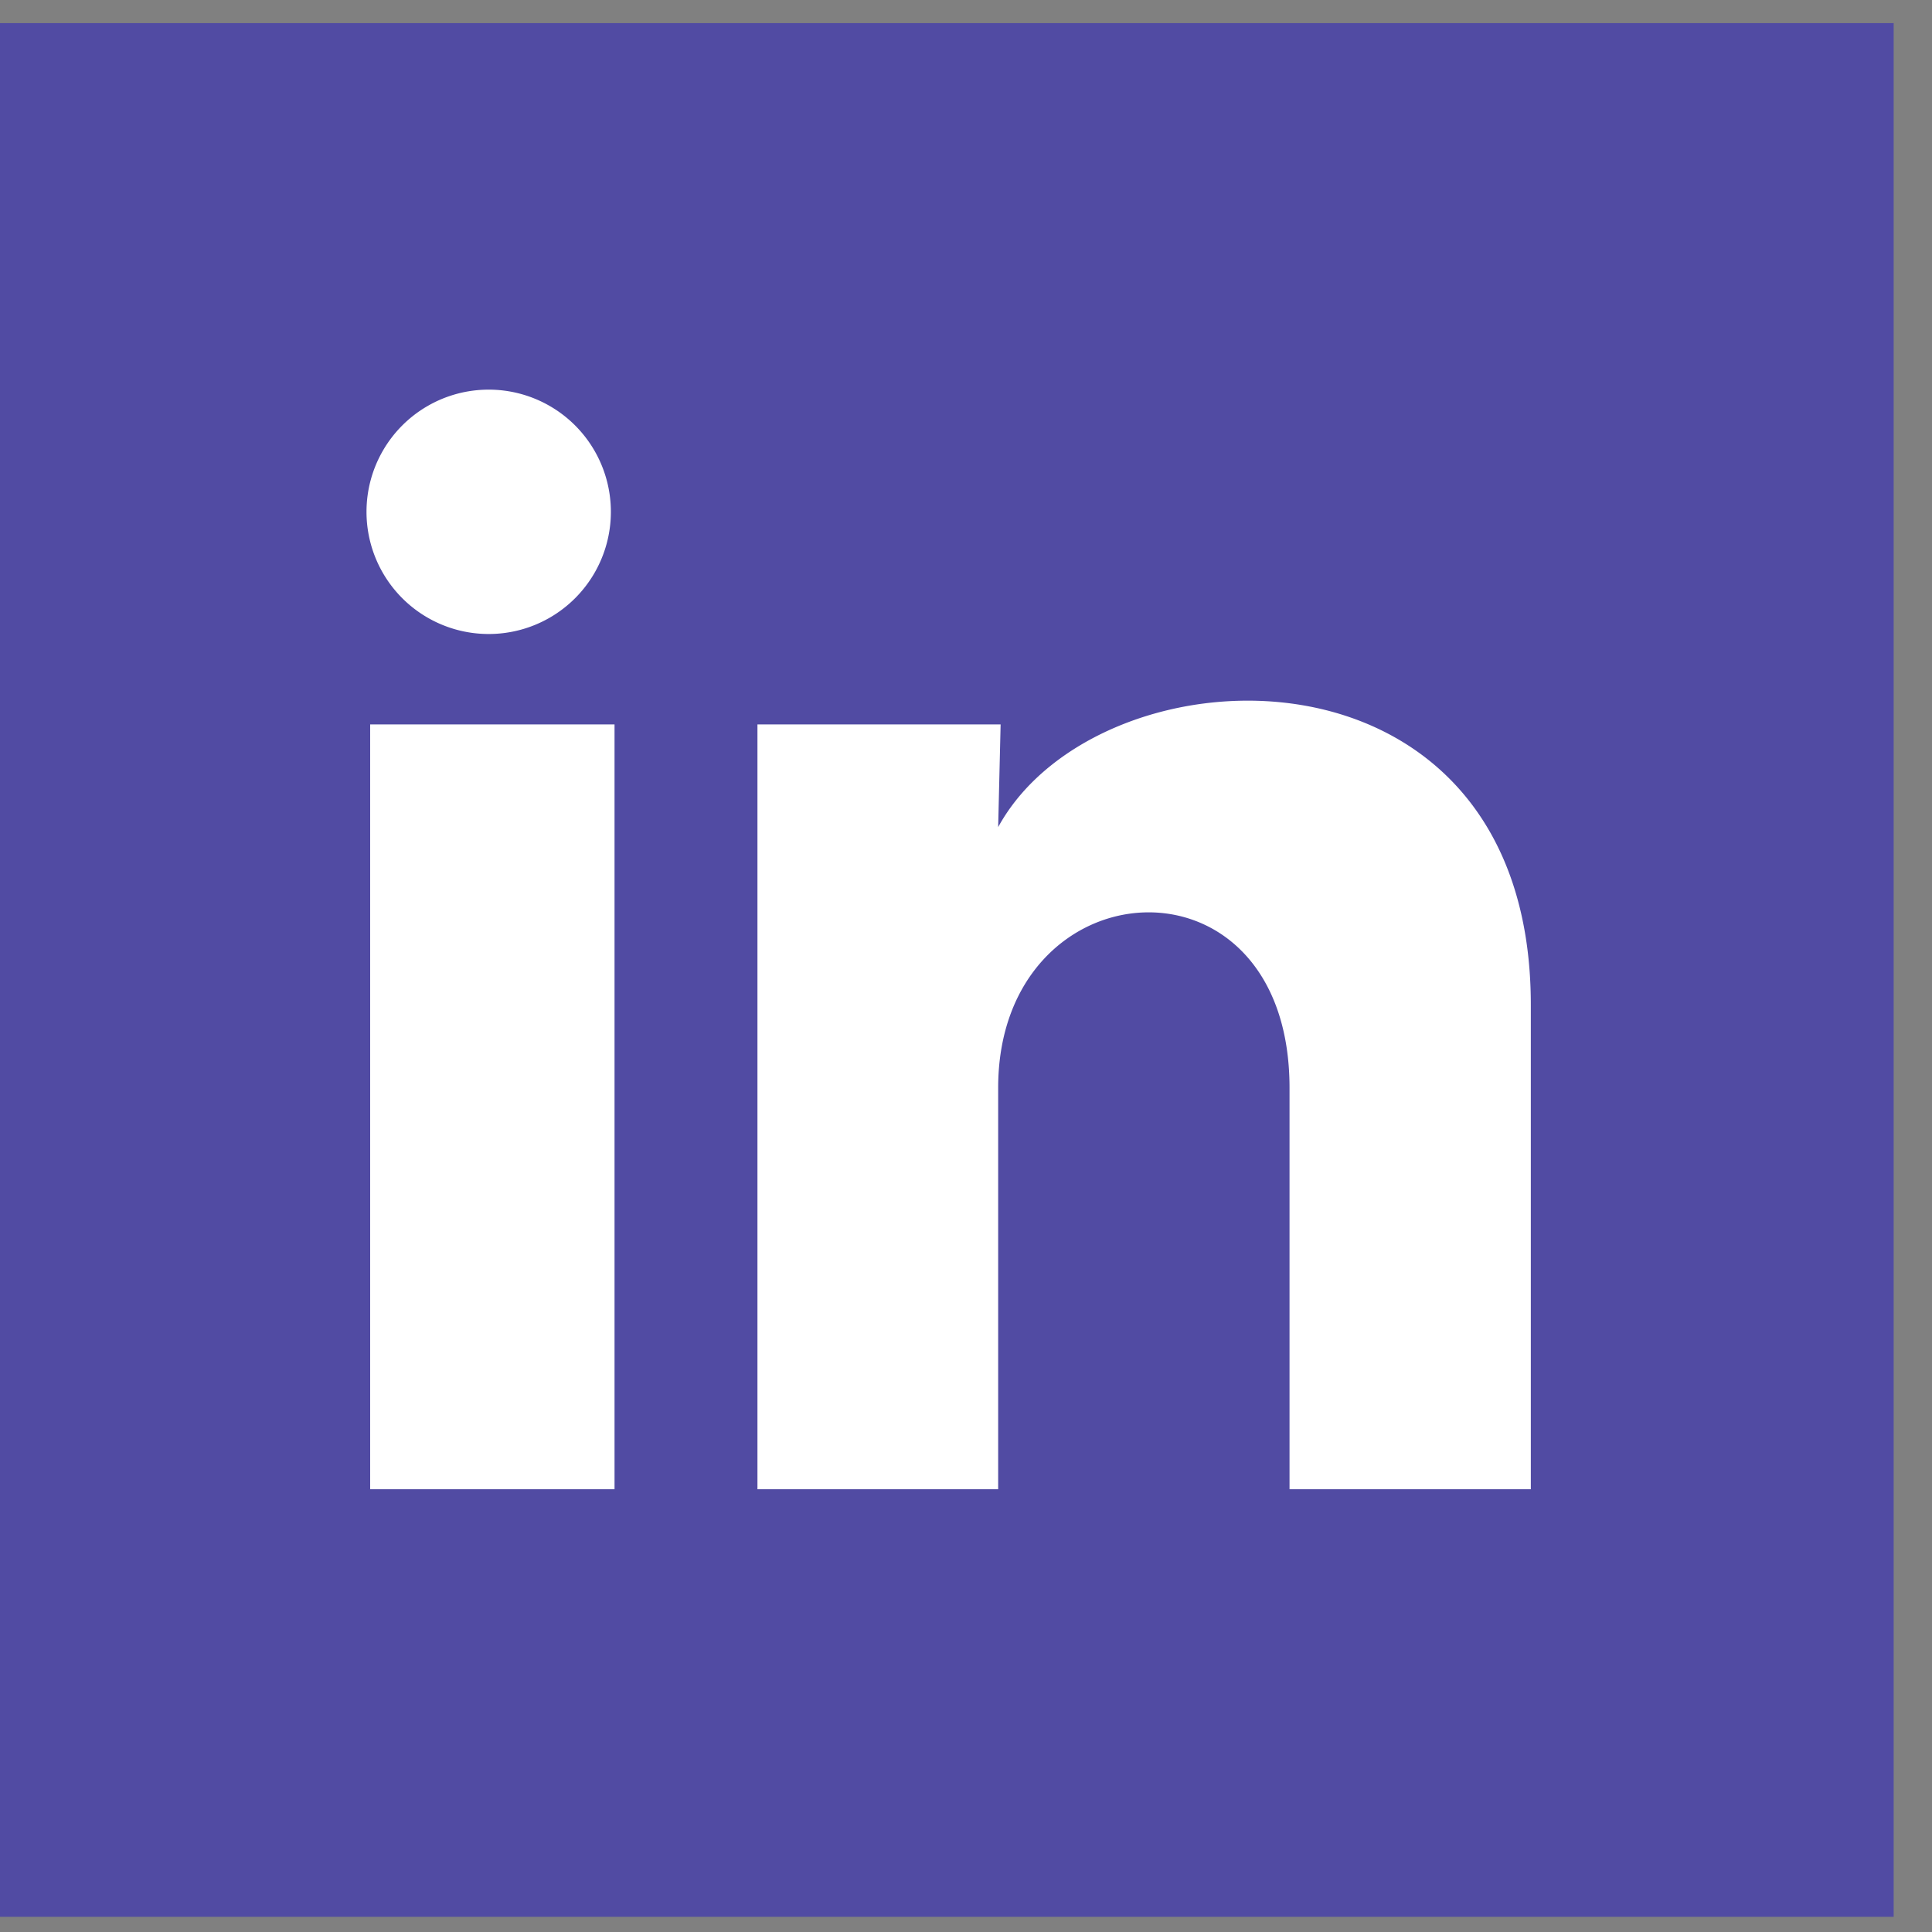
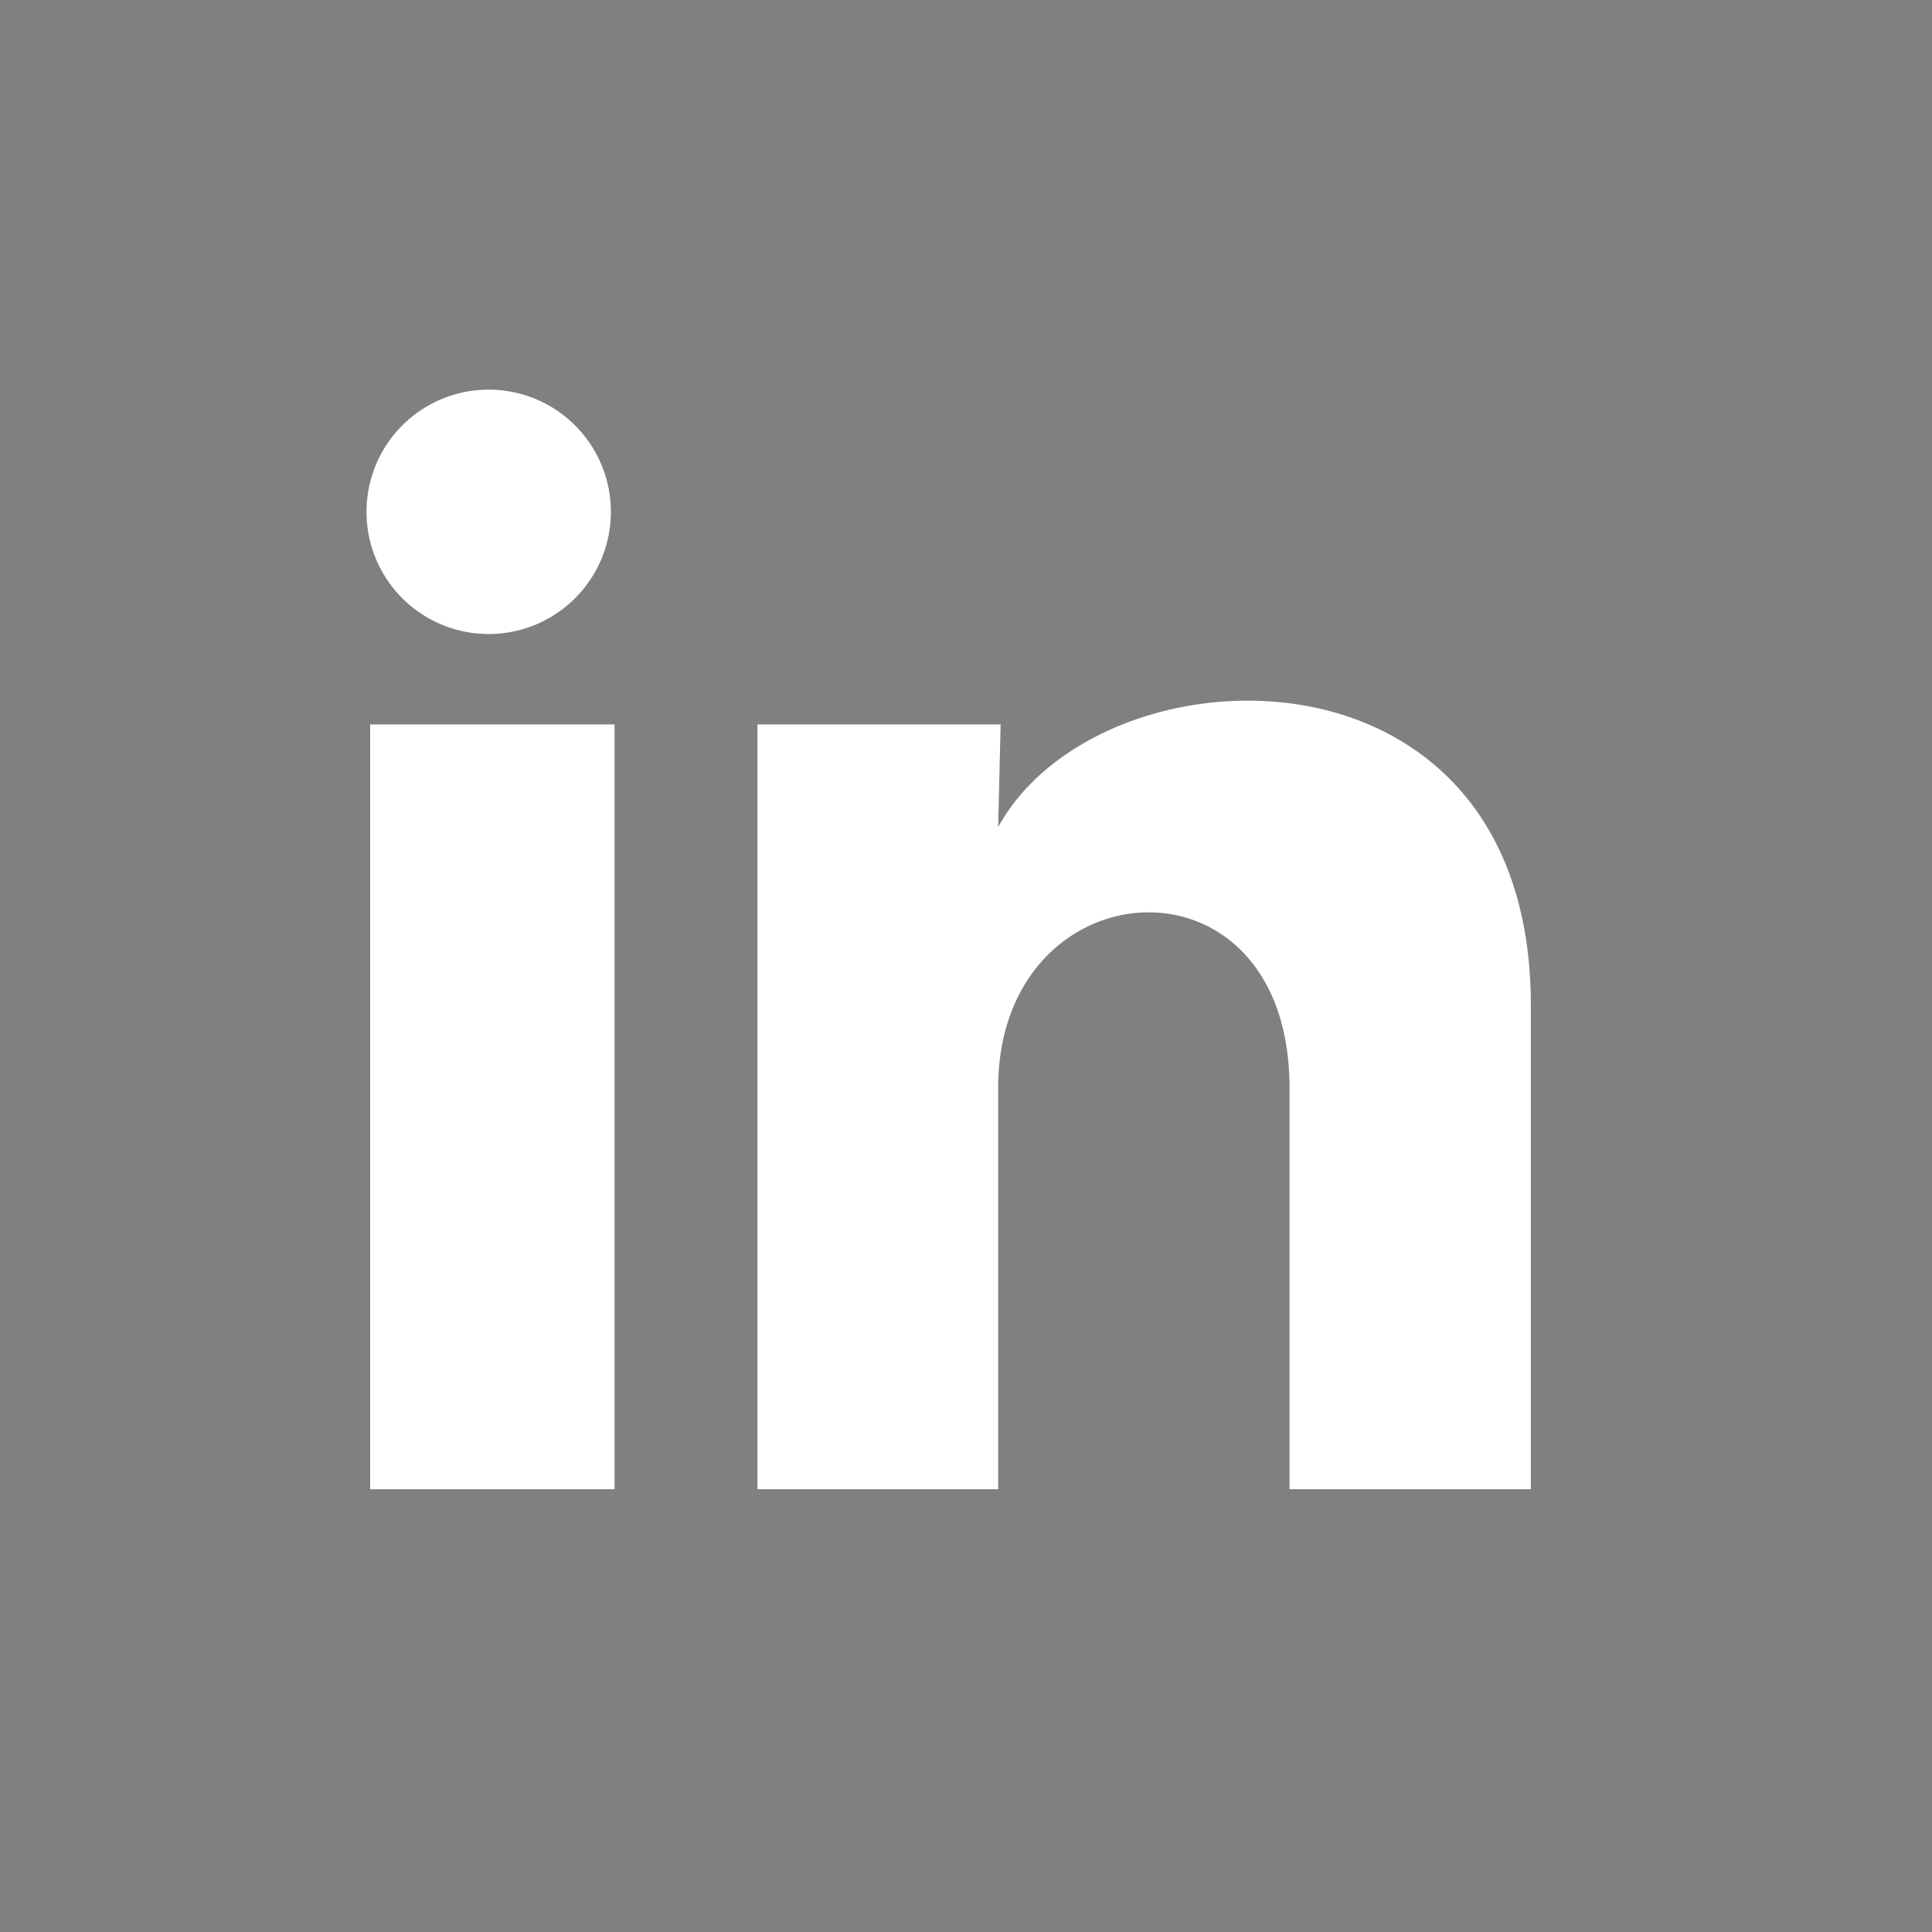
<svg xmlns="http://www.w3.org/2000/svg" width="37" height="37" viewBox="0 0 37 37" fill="none">
  <rect x="0" y="0" width="37" height="37" fill="#808080" stroke="none" />
-   <path fill="#514BA3" d="M0 .443h36.266v36.266H0z" />
  <path d="M11.699 9.803a2.34 2.34 0 11-4.68-.002 2.34 2.34 0 014.68.002zm.07 4.071h-4.68v14.647h4.68V13.874zm7.394 0h-4.657v14.647h4.61v-7.686c0-4.282 5.58-4.68 5.58 0v7.686h4.621v-9.277c0-7.218-8.26-6.949-10.201-3.404l.047-1.966z" fill="#fff" />
</svg>